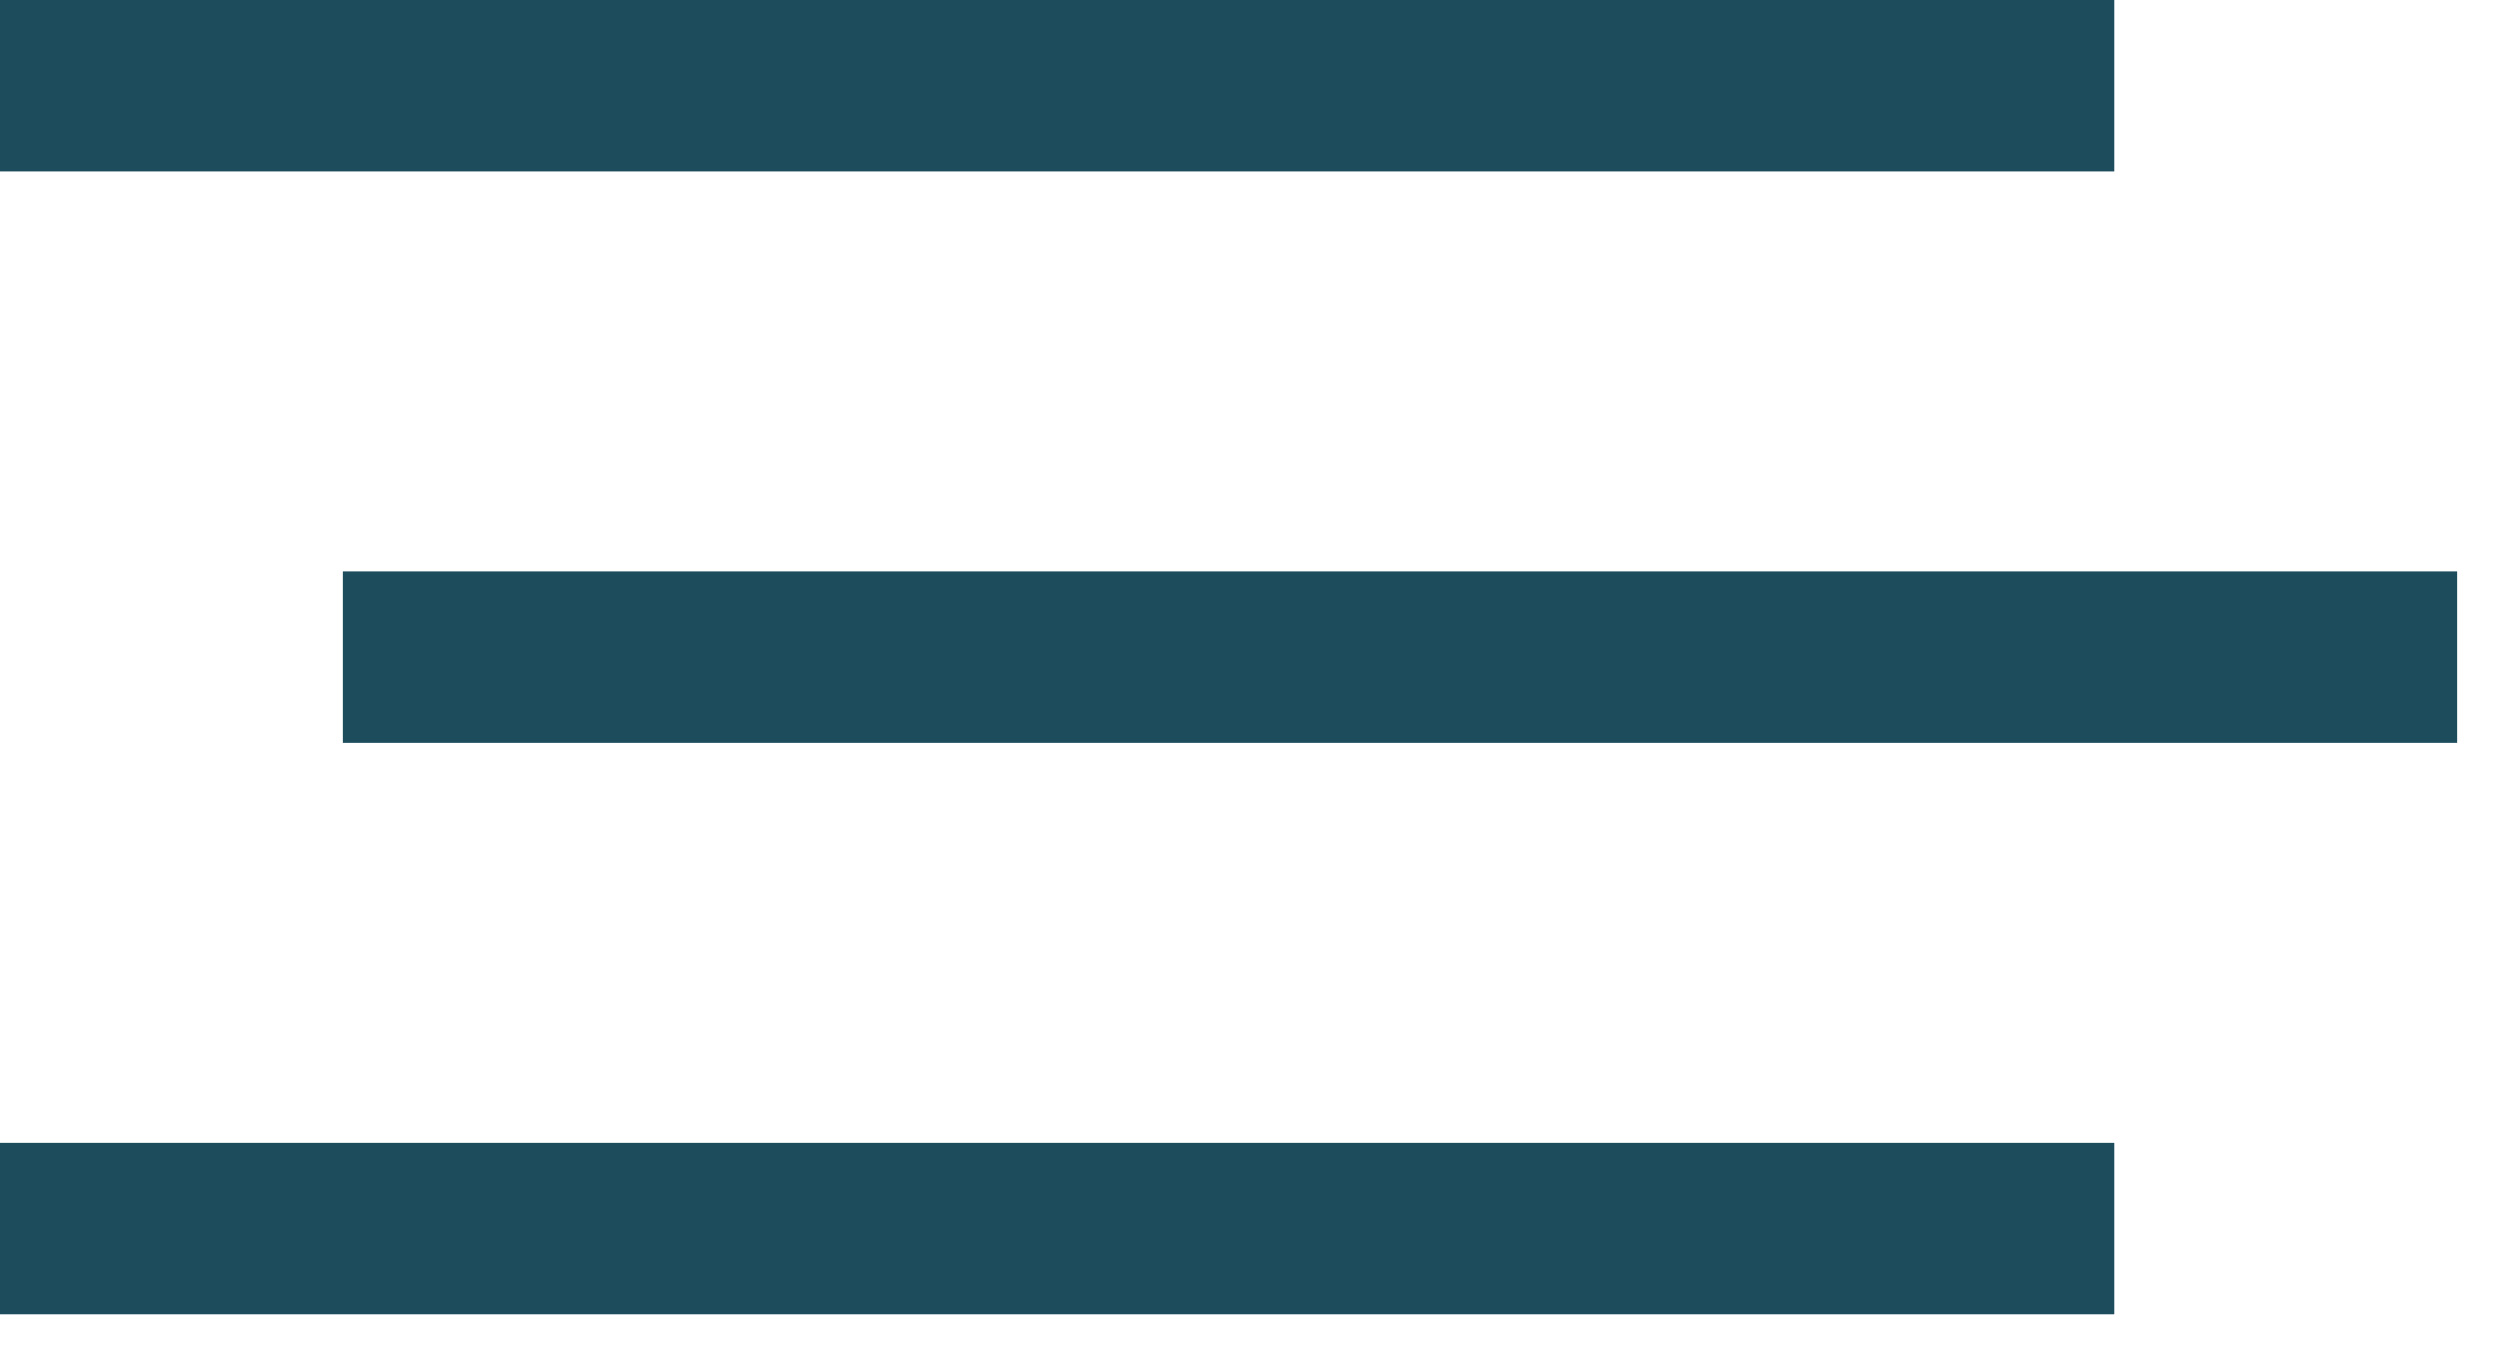
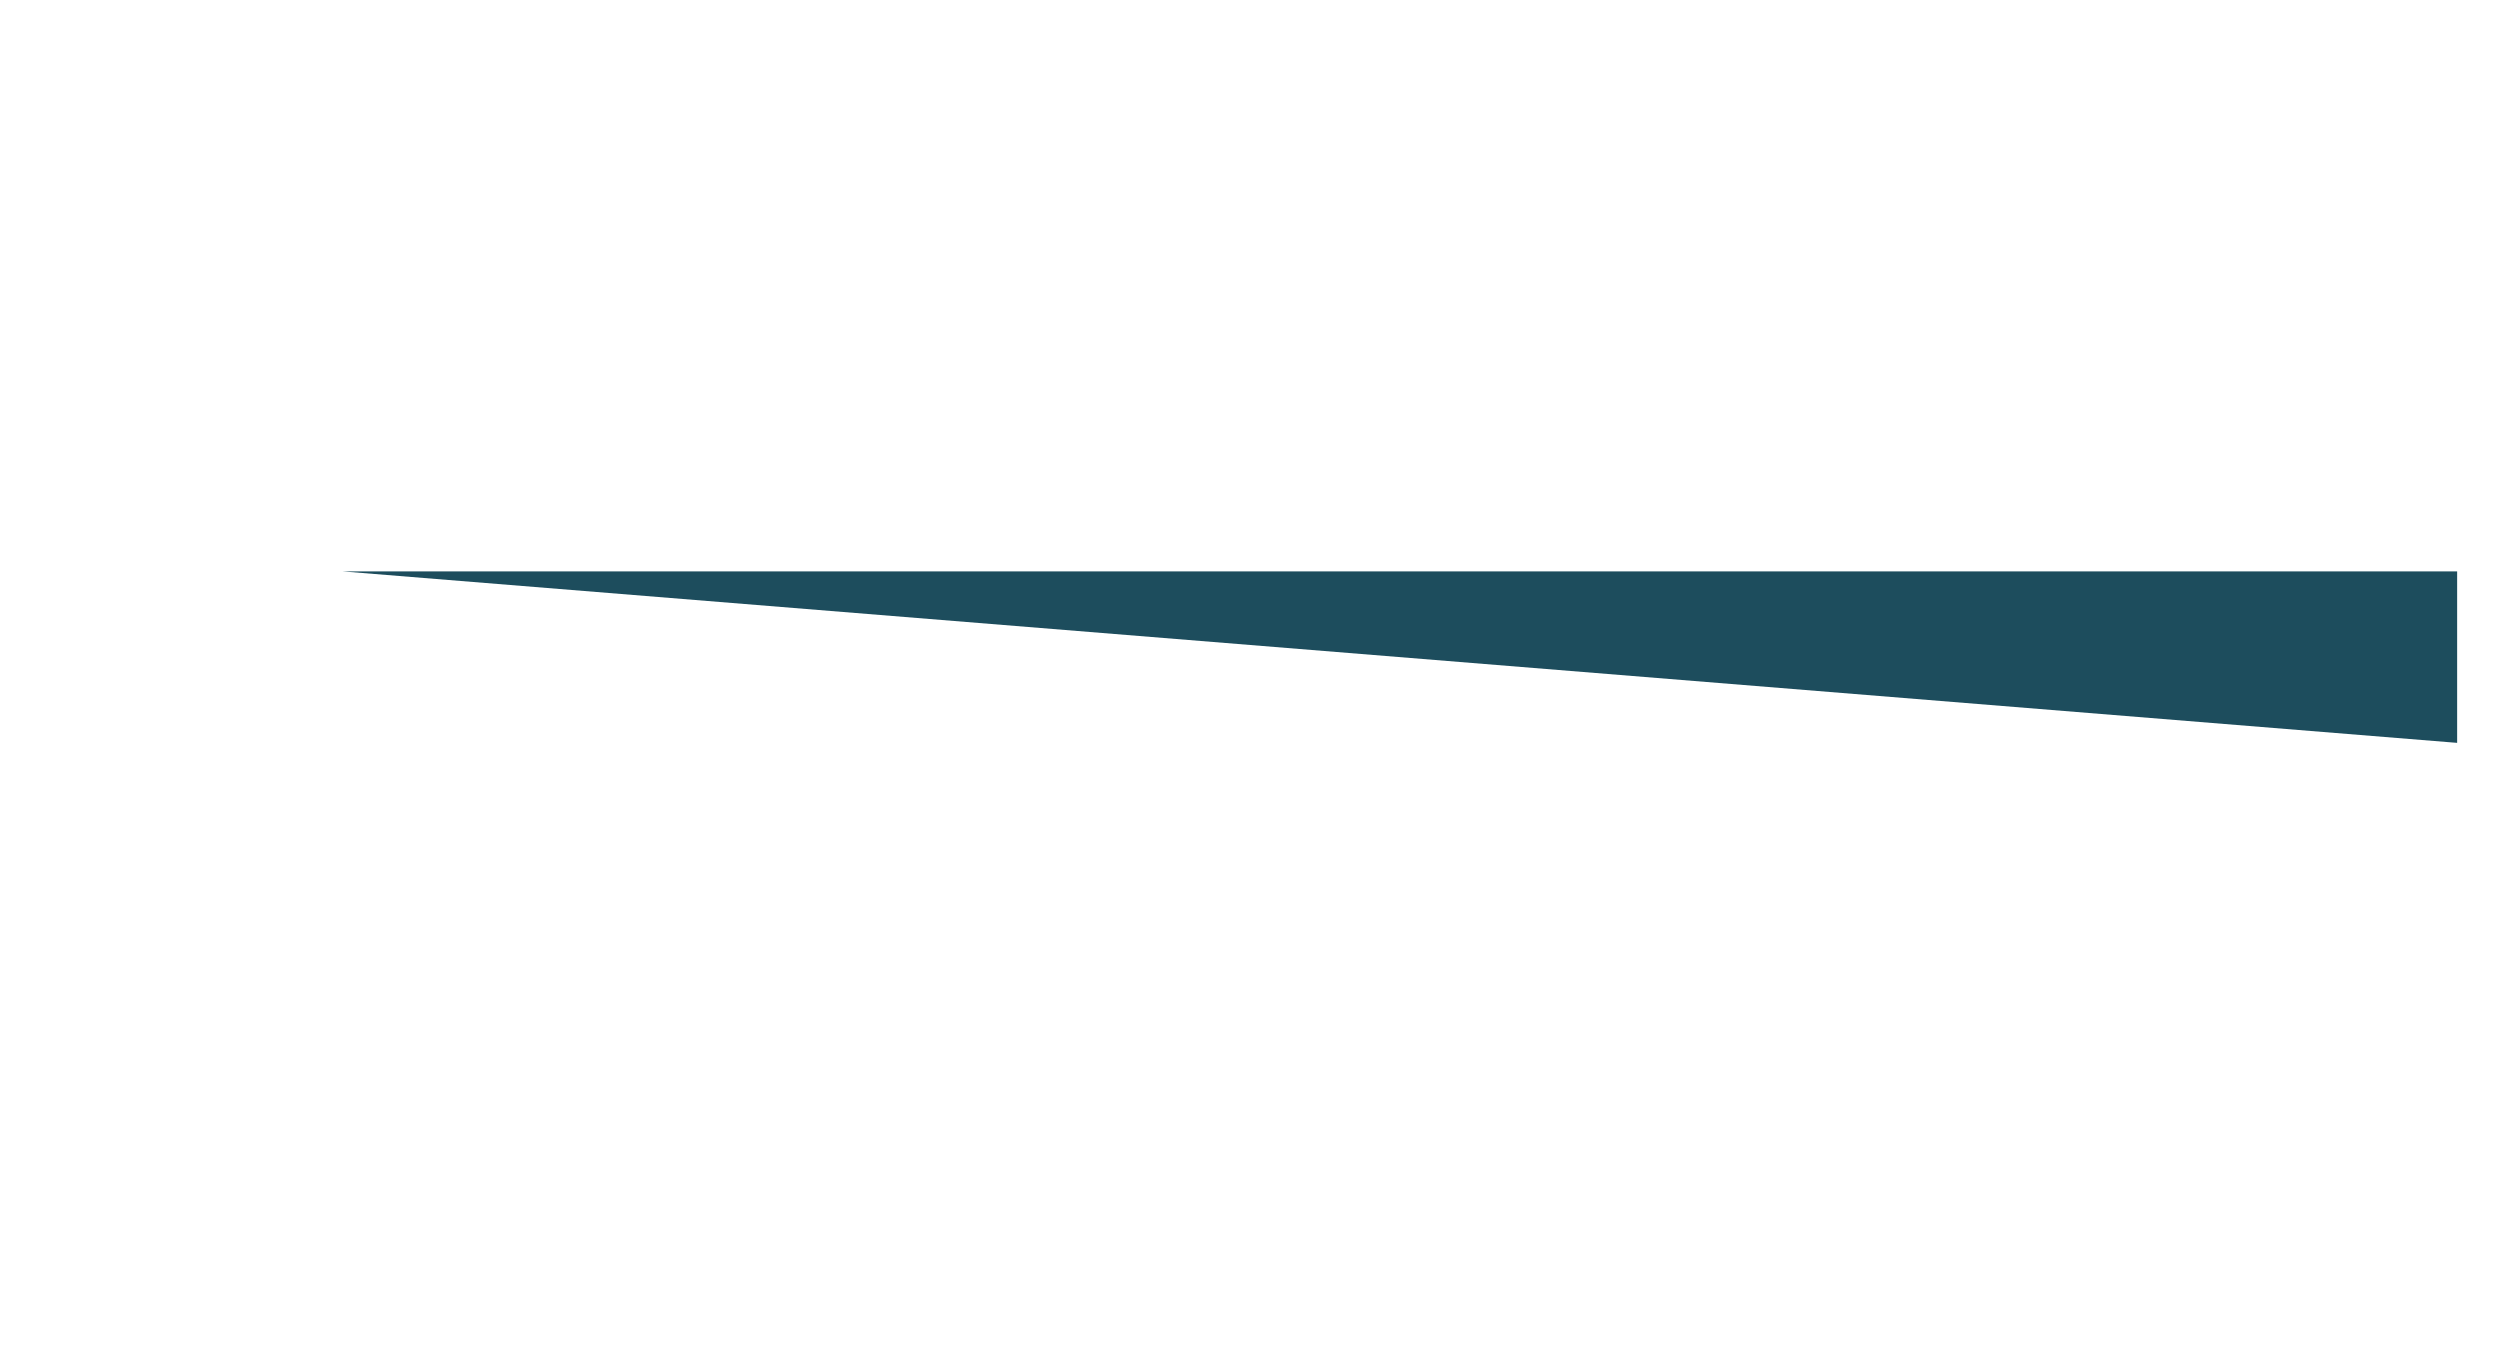
<svg xmlns="http://www.w3.org/2000/svg" width="35" height="19" viewBox="0 0 35 19" version="1.1">
  <g id="Symbols" stroke="none" stroke-width="1" fill="none" fill-rule="evenodd">
    <g id="Design-System" transform="translate(-721 -2235)" fill="#1D4D5D">
      <g id="navigation-tablet" transform="translate(17 2209)">
        <g id="navigation">
          <g id="navigation-tablet">
            <g id="burger" transform="translate(704 26)">
-               <path id="Rectangle" d="M0 0h29.6v2.4H0z" />
-               <path id="Rectangle-Copy" d="M4.8 8h29.6v2.4H4.8z" />
-               <path id="Rectangle-Copy-2" d="M0 16h29.6v2.4H0z" />
+               <path id="Rectangle-Copy" d="M4.8 8h29.6v2.4z" />
            </g>
          </g>
        </g>
      </g>
    </g>
  </g>
</svg>